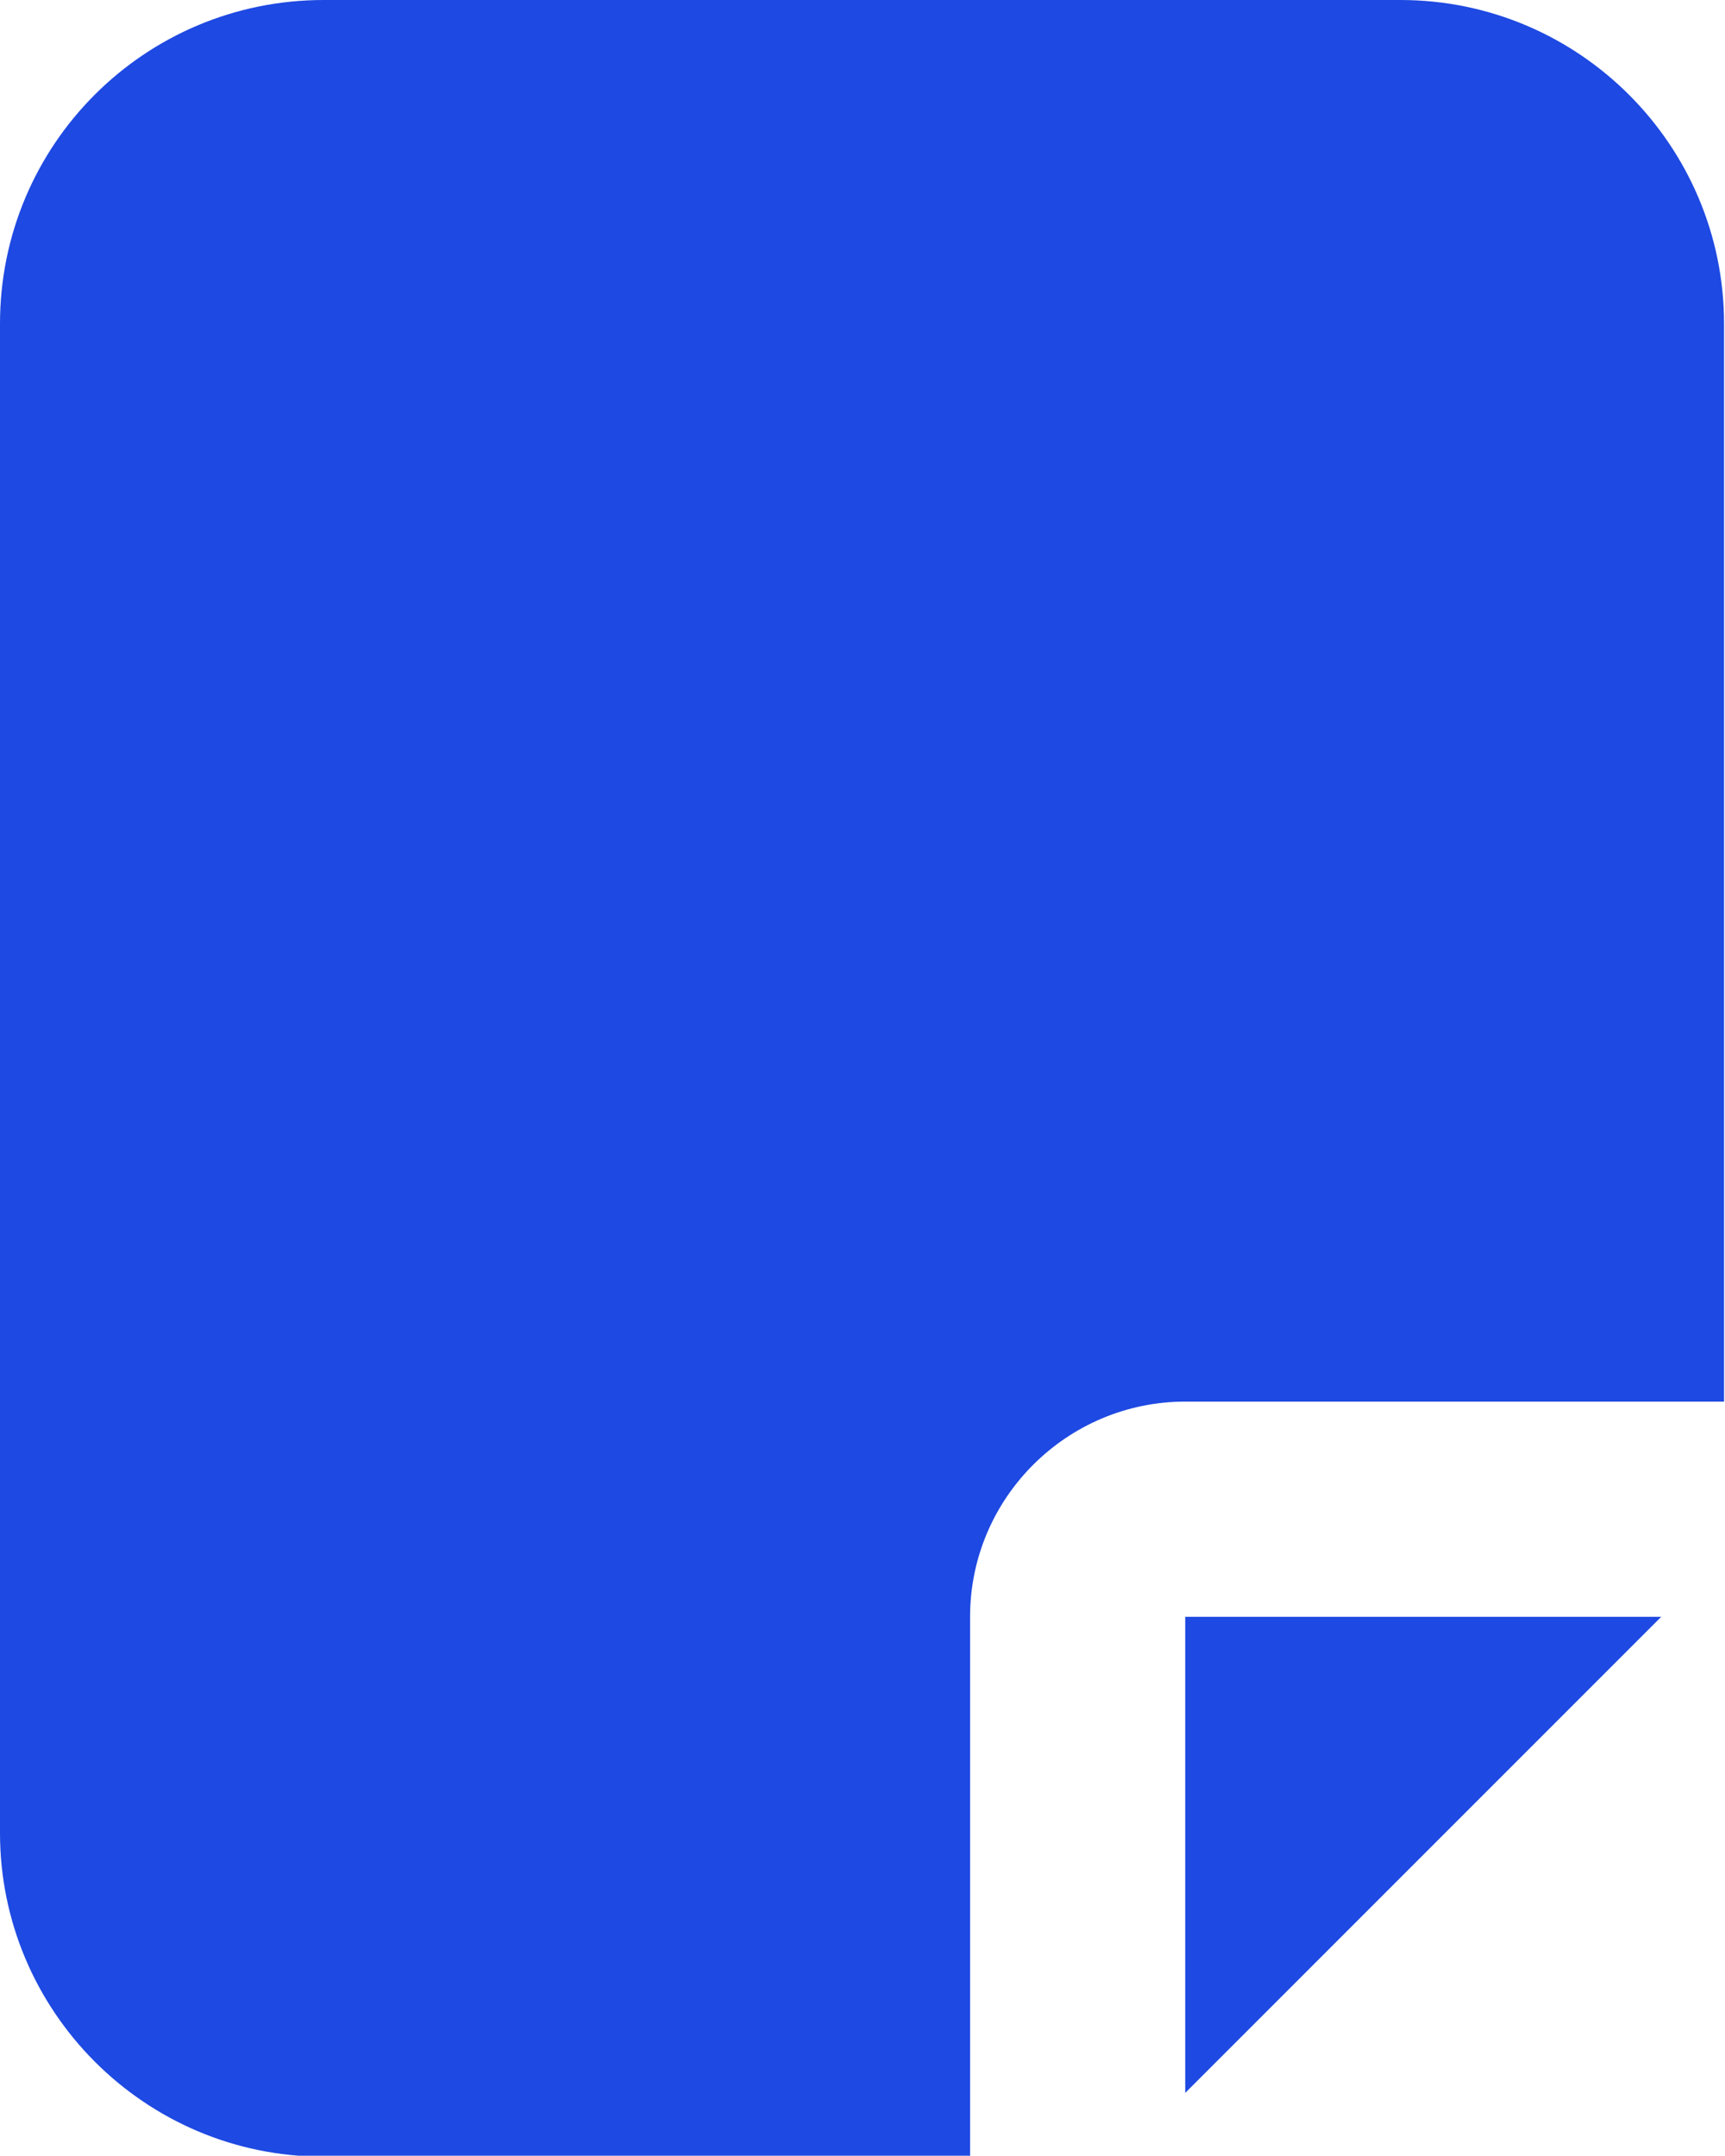
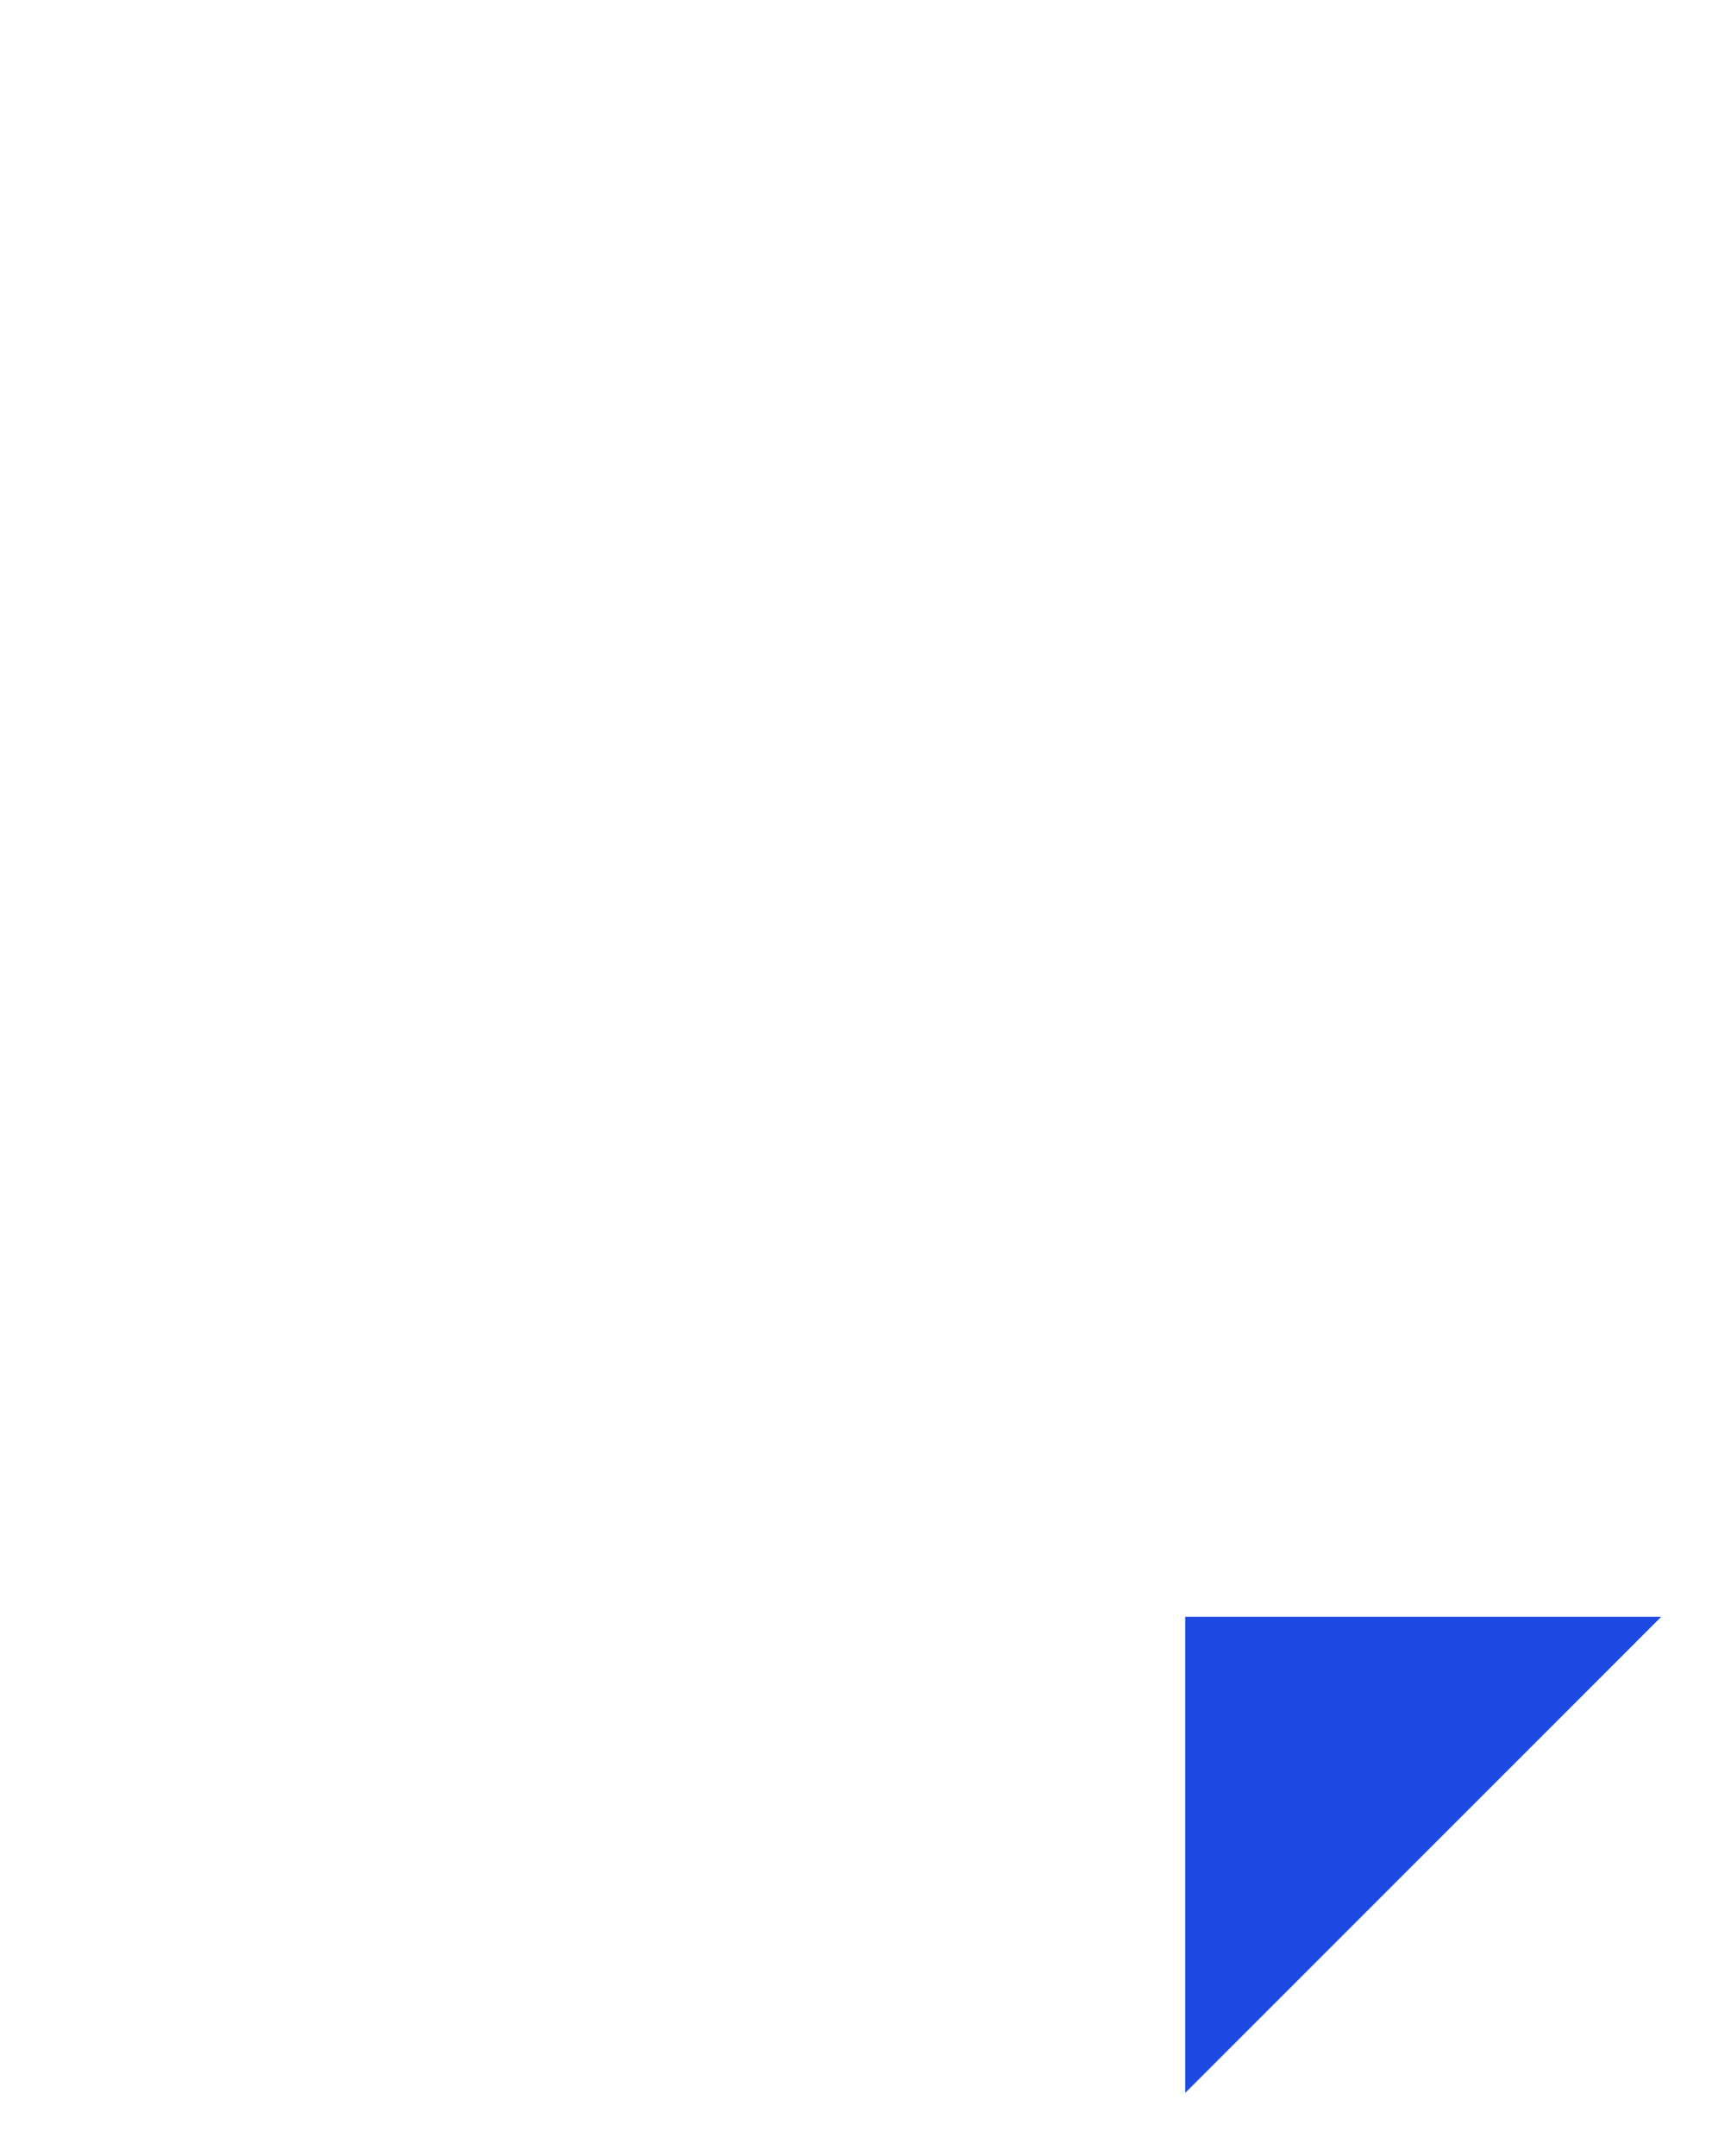
<svg xmlns="http://www.w3.org/2000/svg" id="Layer_1" data-name="Layer 1" viewBox="0 0 18.12 22.64">
  <defs>
    <style>
      .cls-1 {
        fill: #1e49e2;
        stroke-width: 0px;
      }
    </style>
  </defs>
-   <path class="cls-1" d="M10.19,16.98c0-1.25,1.02-2.26,2.26-2.26h5.66V3.4c0-1.87-1.52-3.4-3.4-3.4H3.4C1.52,0,0,1.52,0,3.4v15.85c0,1.87,1.52,3.4,3.4,3.4h6.79v-5.66Z" />
  <polygon class="cls-1" points="12.45 21.98 17.45 16.98 12.45 16.98 12.45 21.98" />
</svg>